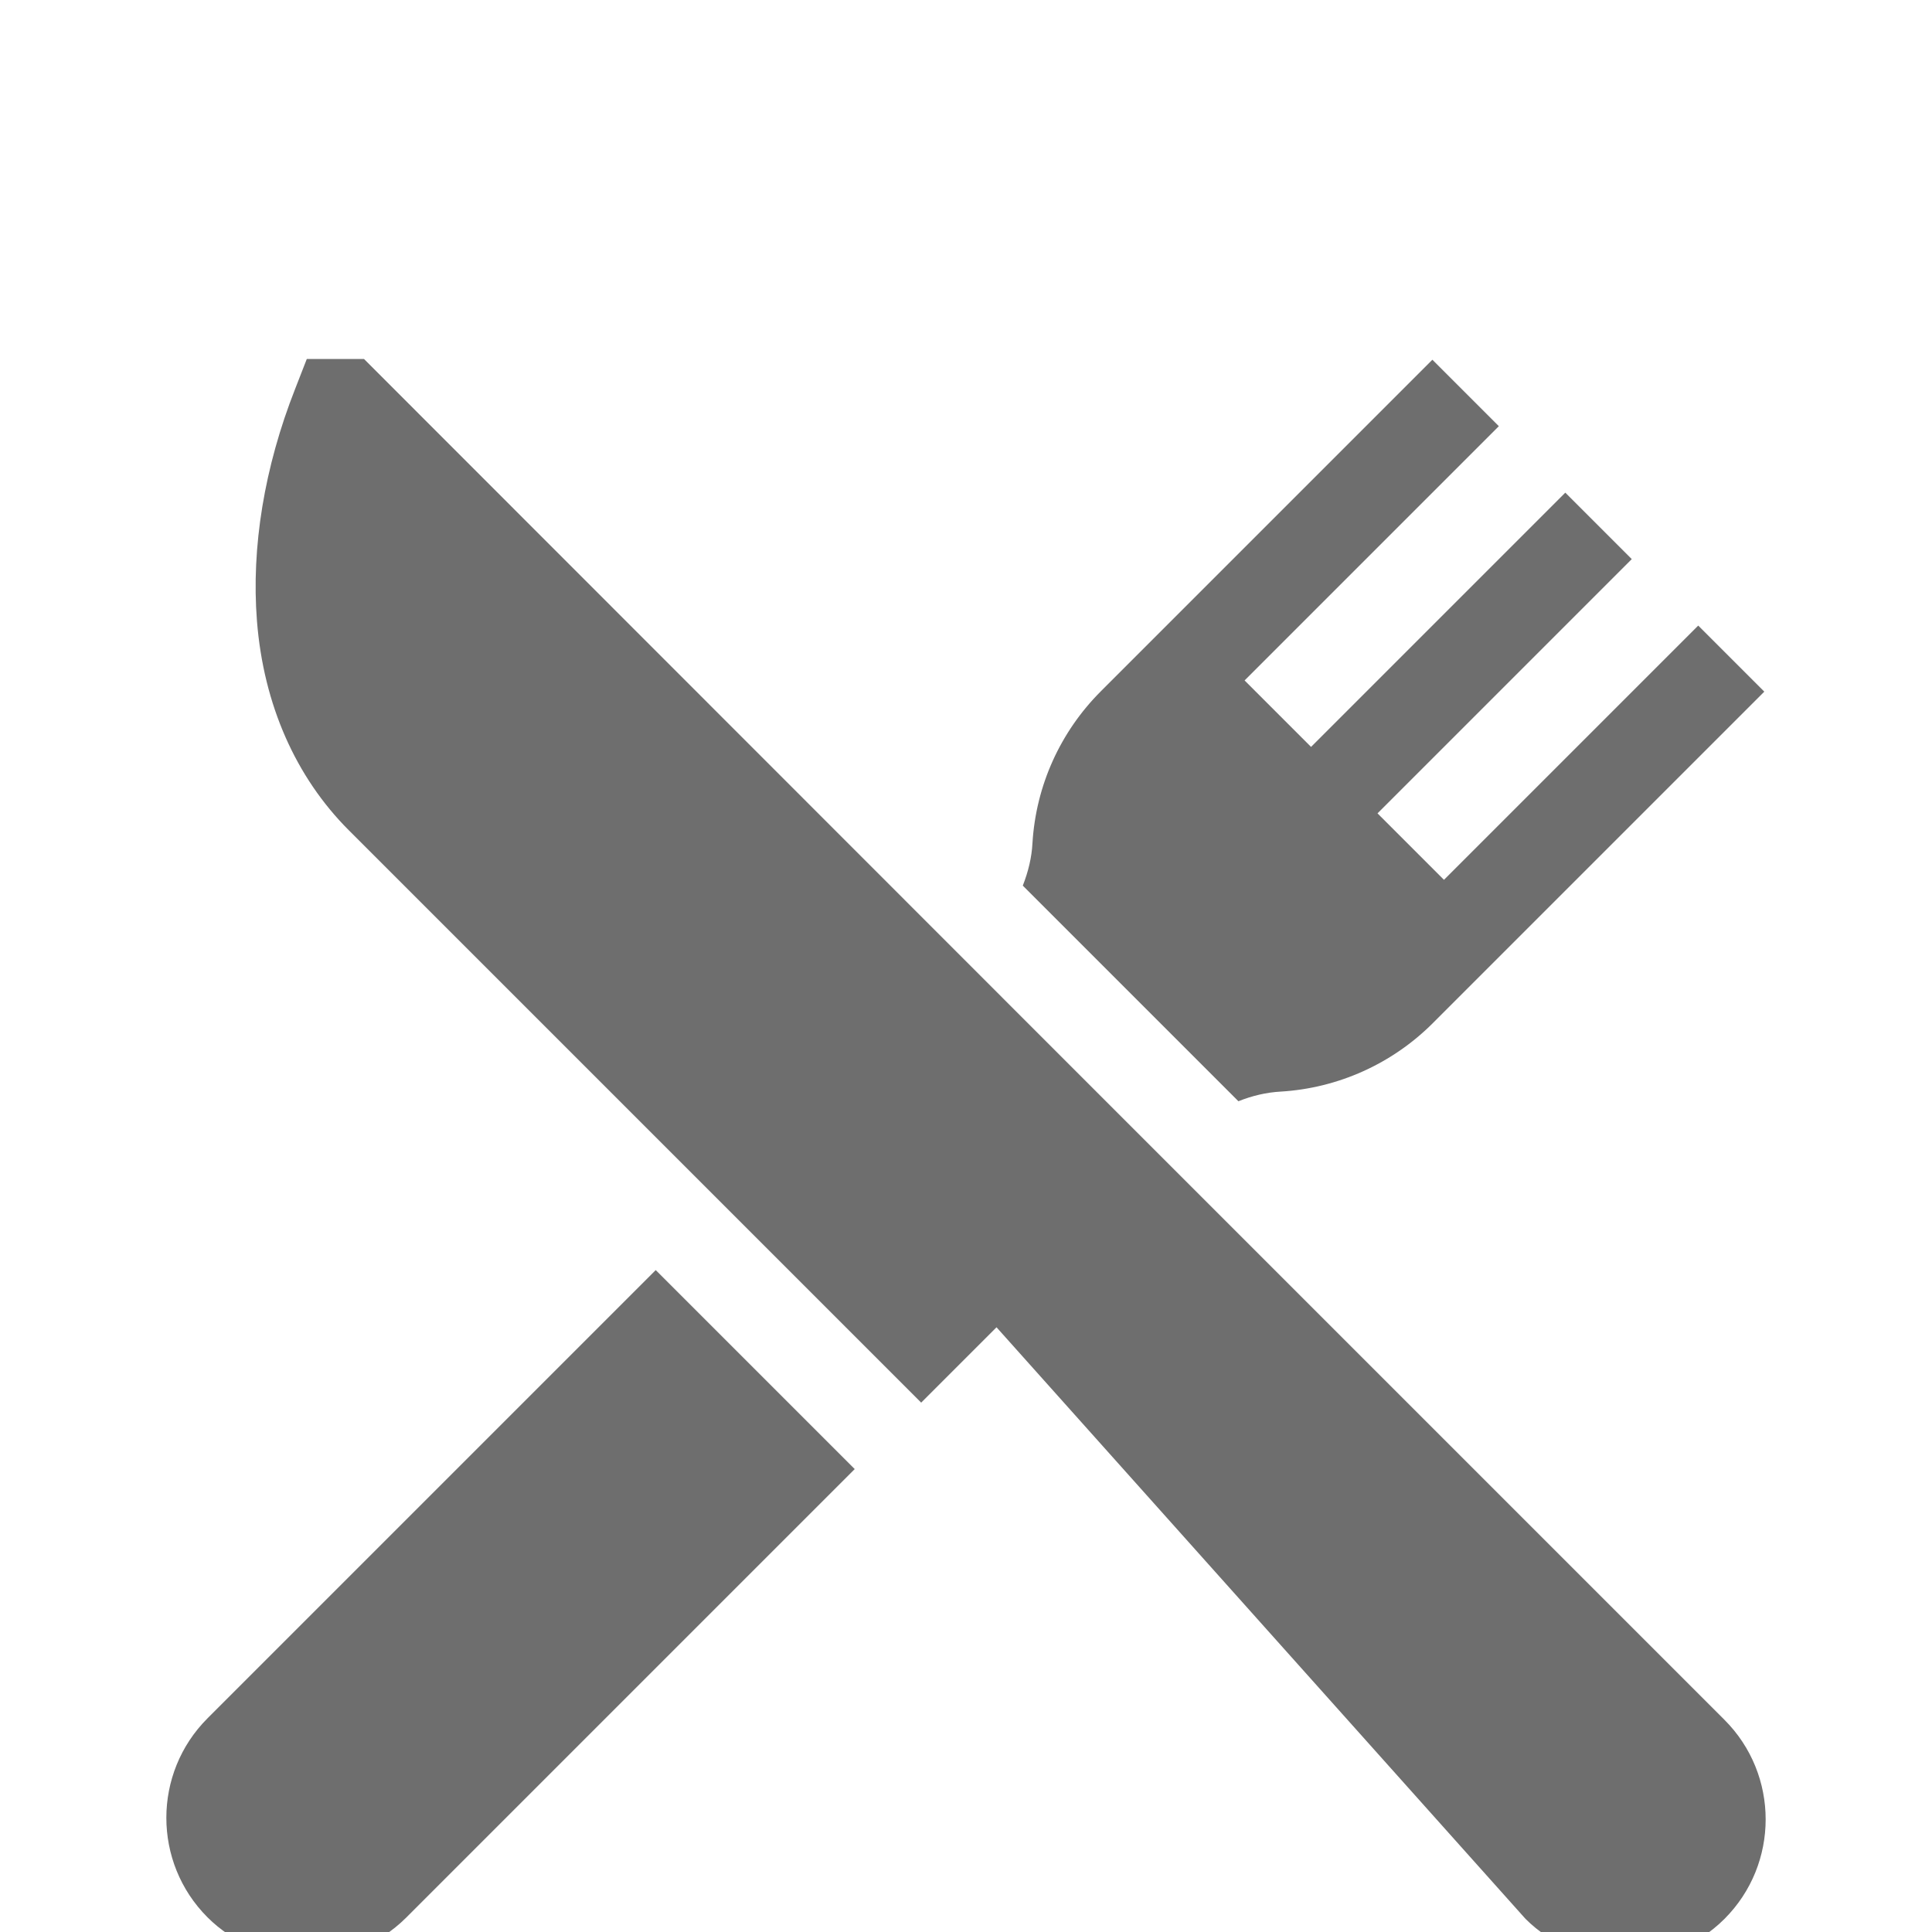
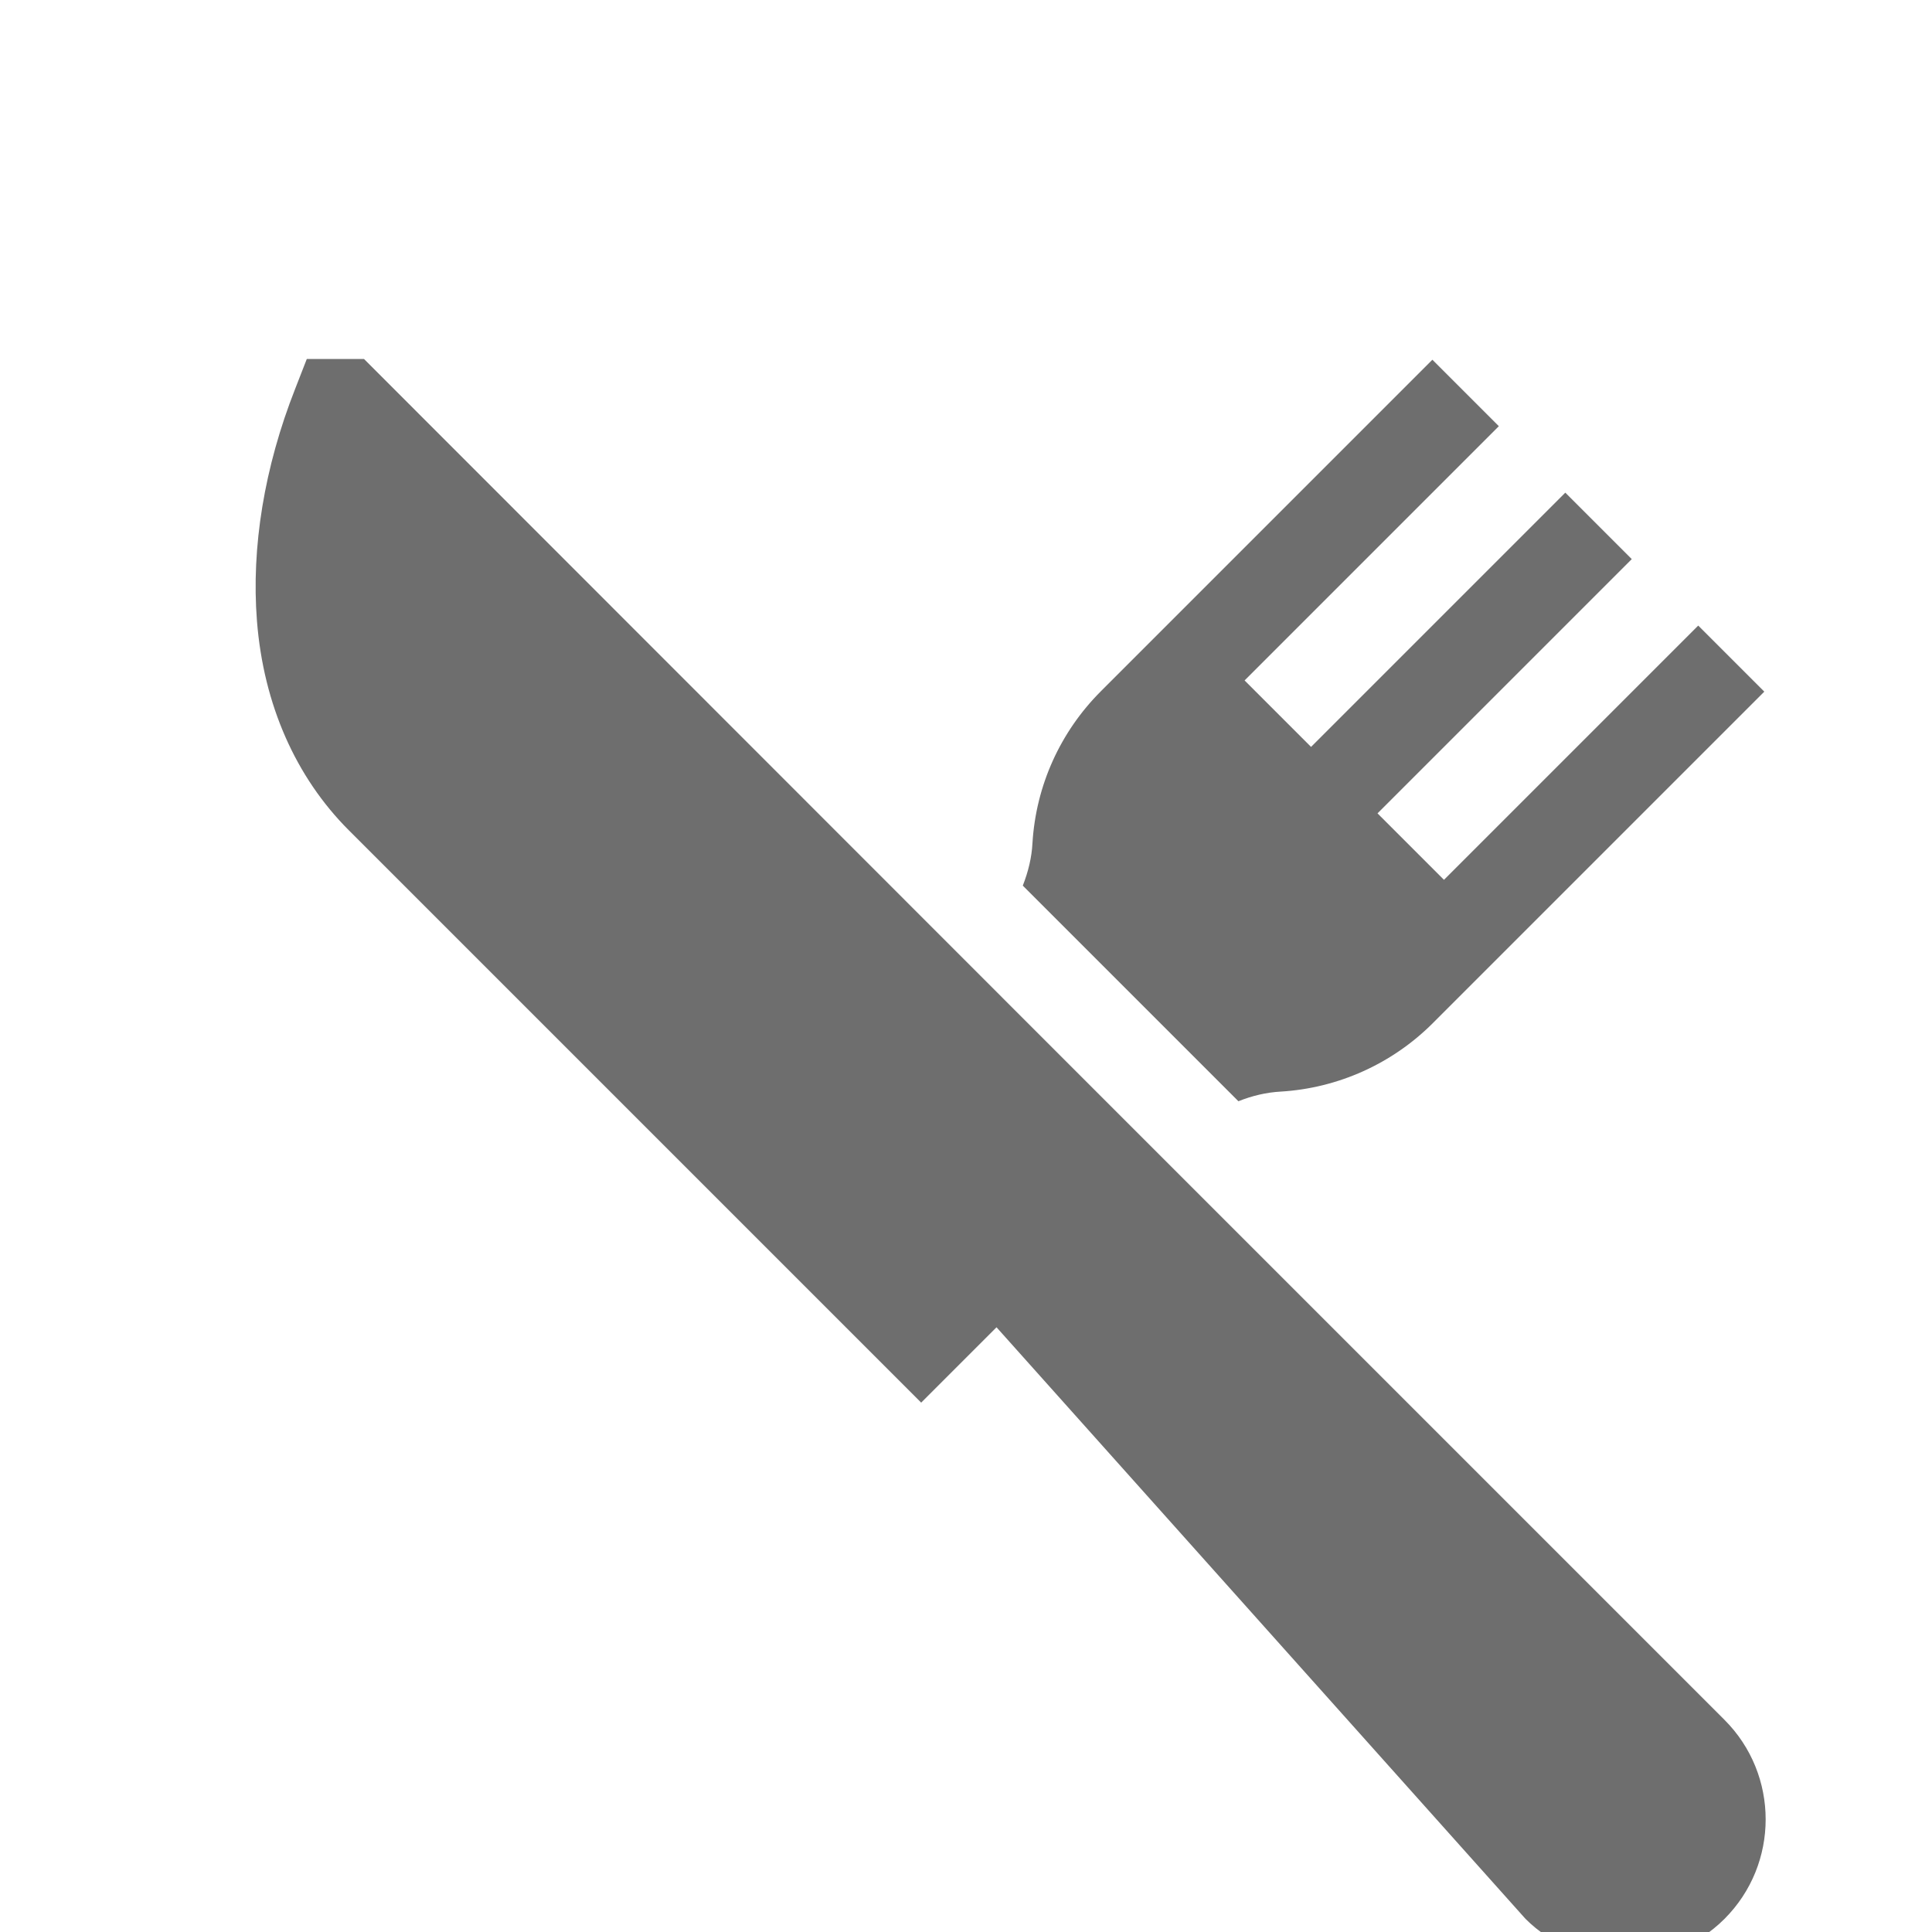
<svg xmlns="http://www.w3.org/2000/svg" id="Layer_1" data-name="Layer 1" viewBox="0 0 50 50">
  <defs>
    <style>
      .cls-1 {
        fill: #6e6e6e;
      }
    </style>
  </defs>
  <path class="cls-1" d="M44.63,44.51l-16.24-16.24L9.42,9.29h-1.48l-.3.77c-.8,2.03-1.14,4.11-.99,6.01.17,2.16,1,4.04,2.38,5.42l14.81,14.81,1.95-1.95,13.69,15.31c1.36,1.36,3.71,1.44,5.15,0,1.42-1.42,1.42-3.73,0-5.15Z" />
-   <path class="cls-1" d="M16.97,32.87l-11.6,11.6c-1.42,1.42-1.42,3.73,0,5.15,1.35,1.35,3.68,1.47,5.15,0l11.6-11.6-5.15-5.15Z" />
  <path class="cls-1" d="M43.95,16.19l-6.58,6.58-1.72-1.72,6.58-6.58-1.72-1.72-6.58,6.58-1.72-1.72,6.58-6.58-1.72-1.72-8.58,8.58c-1.05,1.05-1.68,2.44-1.77,3.93-.02.38-.11.74-.25,1.1l5.58,5.58c.35-.14.72-.23,1.1-.25,1.48-.09,2.88-.72,3.93-1.77l8.58-8.58-1.72-1.72Z" />
</svg>